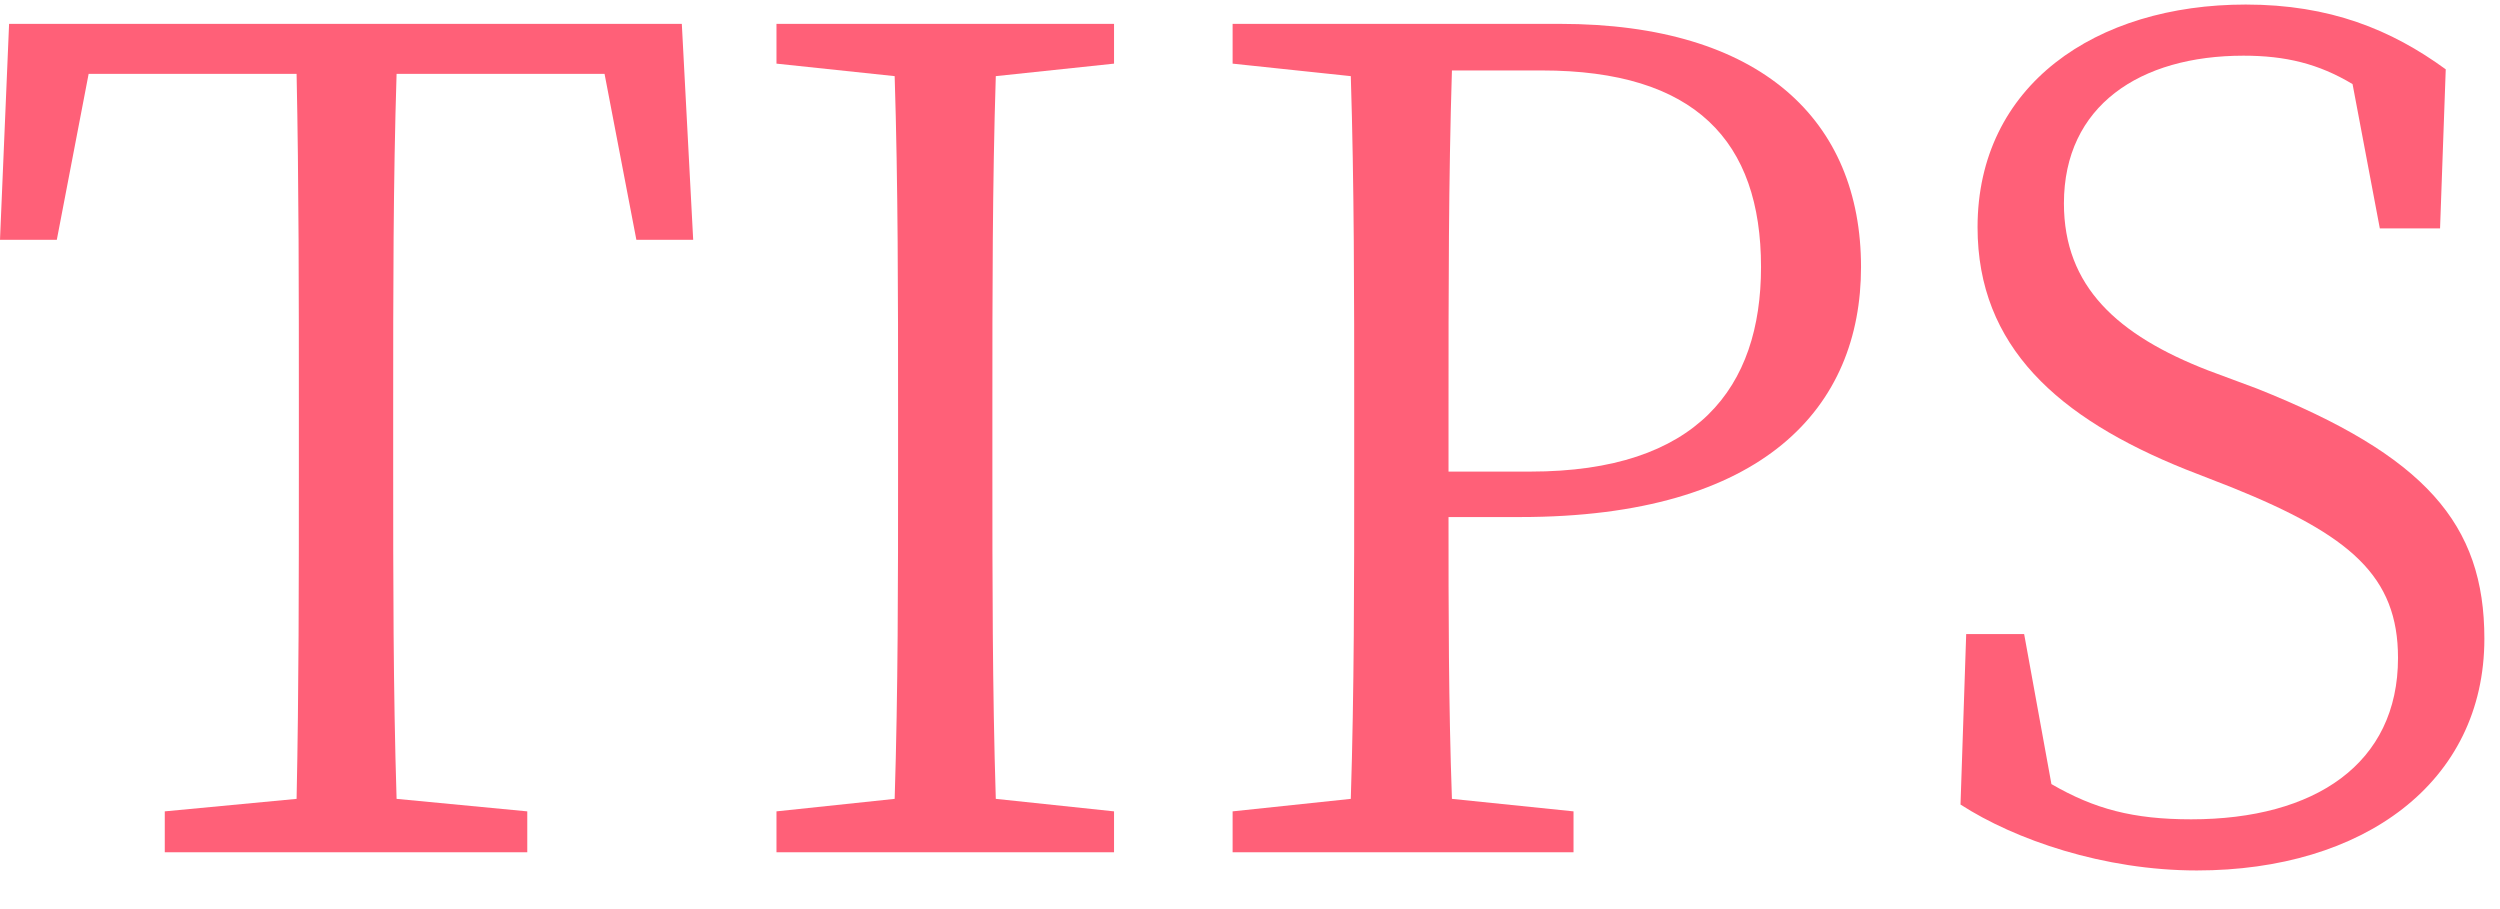
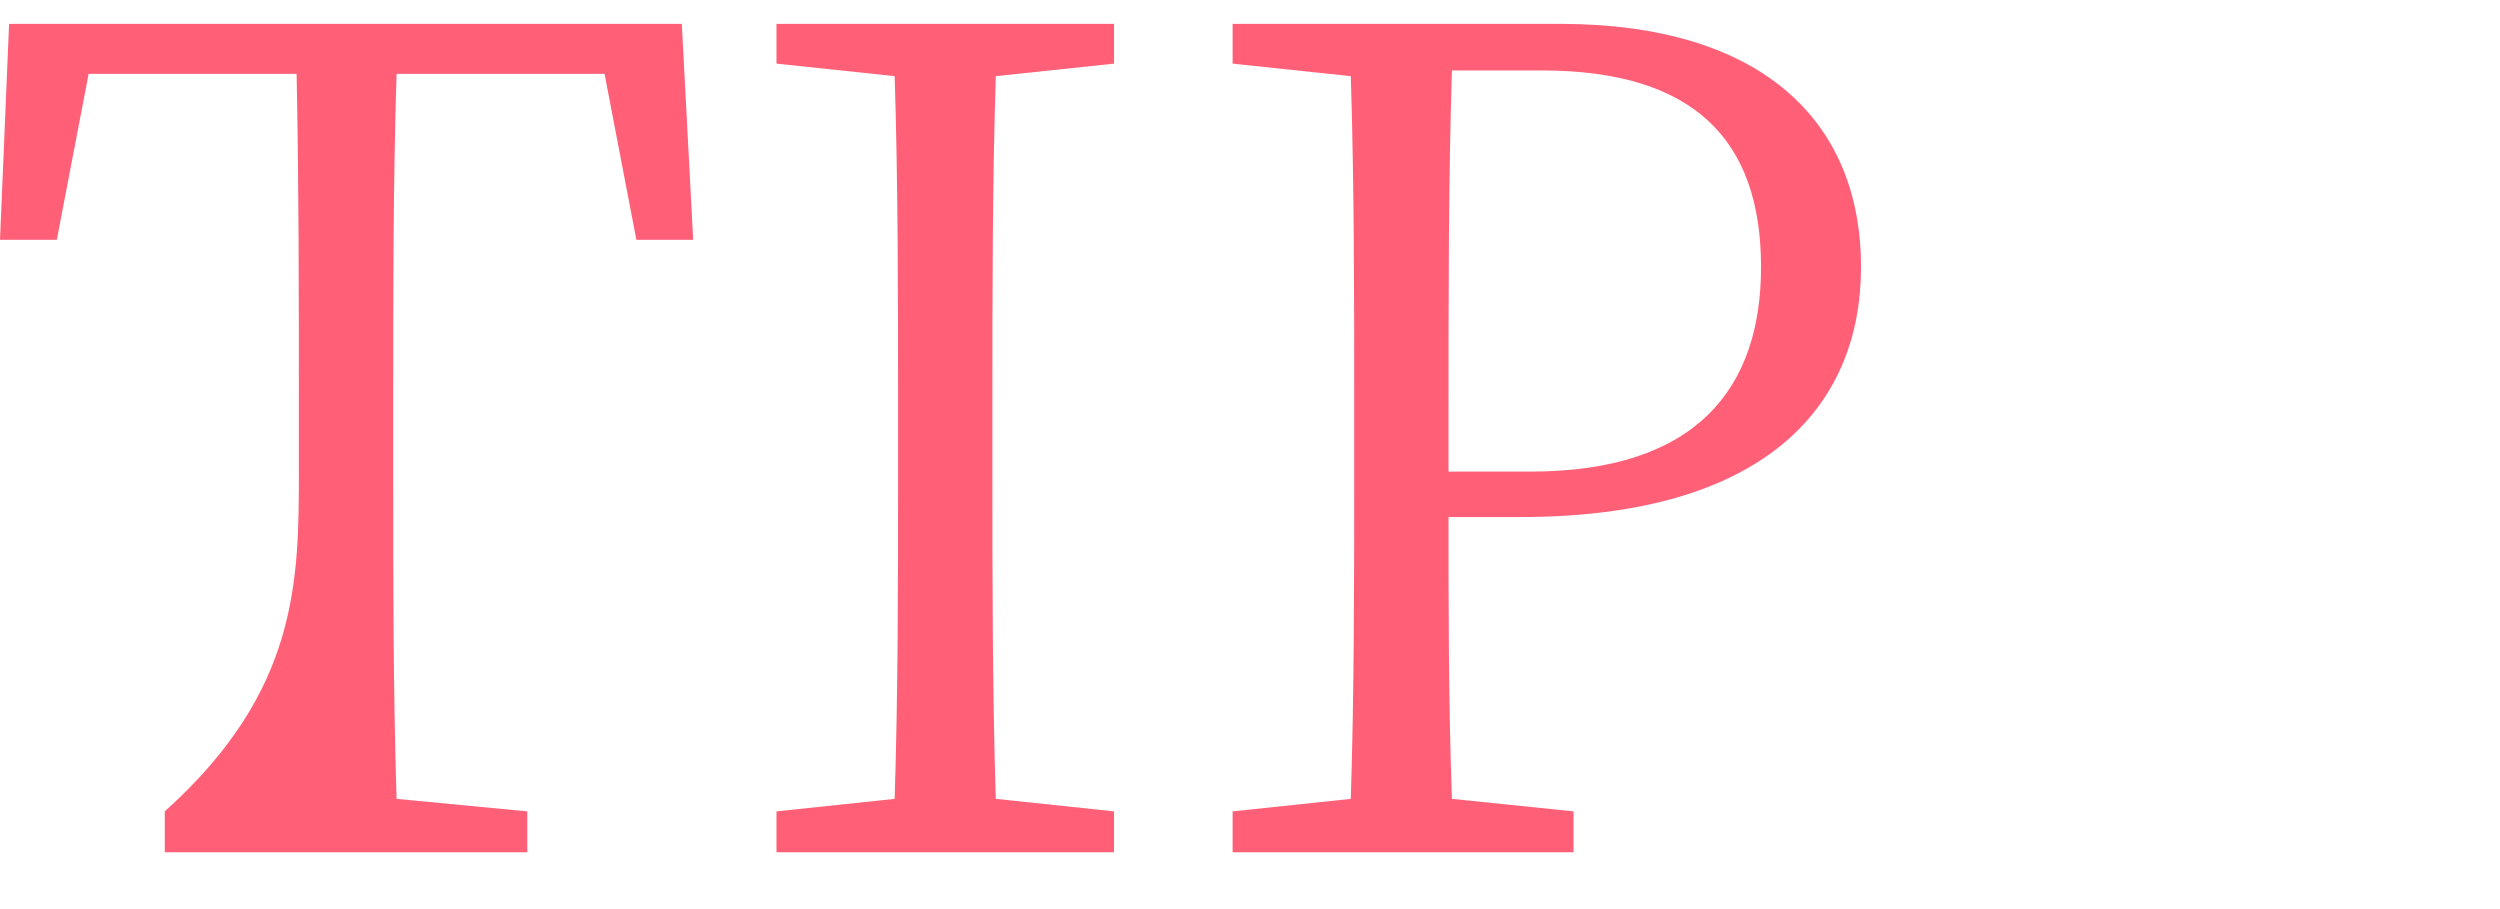
<svg xmlns="http://www.w3.org/2000/svg" width="44" height="16" viewBox="0 0 44 16" fill="none">
-   <path d="M38.865 6.52L39.725 6.84C42.685 8.02 43.725 9.22 43.725 11.24C43.725 13.78 41.585 15.32 38.665 15.32C37.025 15.32 35.465 14.78 34.505 14.16L34.605 11.16H35.625L36.105 13.8C36.865 14.24 37.545 14.42 38.565 14.42C40.745 14.42 42.205 13.44 42.205 11.58C42.205 10.14 41.365 9.42 39.285 8.58L38.465 8.26C36.225 7.36 34.805 6.1 34.805 4C34.805 1.5 36.885 0.08 39.525 0.08C41.005 0.08 42.085 0.52 43.045 1.22L42.945 4.02H41.885L41.405 1.48C40.805 1.12 40.225 0.98 39.485 0.98C37.665 0.98 36.325 1.86 36.325 3.58C36.325 5.04 37.265 5.9 38.865 6.52Z" fill="#FF6078" />
  <path d="M27.134 1.24H25.554C25.494 3.16 25.494 5.14 25.494 7.16V8.3H26.934C29.874 8.3 30.994 6.82 30.994 4.7C30.994 2.48 29.834 1.24 27.134 1.24ZM26.754 9.1H25.494C25.494 10.76 25.494 12.38 25.554 14.06L27.694 14.28V15H21.694V14.28L23.774 14.06C23.834 12.16 23.834 10.22 23.834 8.26V7.16C23.834 5.22 23.834 3.26 23.774 1.34L21.694 1.12V0.42H27.454C30.994 0.42 32.754 2.12 32.754 4.7C32.754 7.16 31.054 9.1 26.754 9.1Z" fill="#FF6078" />
  <path d="M19.607 1.12L17.526 1.34C17.466 3.24 17.466 5.18 17.466 7.16V8.26C17.466 10.18 17.466 12.14 17.526 14.06L19.607 14.28V15H13.666V14.28L15.746 14.06C15.806 12.16 15.806 10.22 15.806 8.26V7.16C15.806 5.22 15.806 3.26 15.746 1.34L13.666 1.12V0.42H19.607V1.12Z" fill="#FF6078" />
-   <path d="M10.64 1.3H6.98C6.92 3.2 6.92 5.16 6.92 7.16V8.26C6.92 10.18 6.92 12.14 6.98 14.06L9.28 14.28V15H2.9V14.28L5.22 14.06C5.26 12.16 5.26 10.22 5.26 8.26V7.16C5.26 5.2 5.26 3.22 5.22 1.3H1.56L1 4.22H0L0.16 0.42H12L12.2 4.22H11.2L10.64 1.3Z" fill="#FF6078" />
+   <path d="M10.64 1.3H6.98C6.92 3.2 6.92 5.16 6.92 7.16V8.26C6.92 10.18 6.92 12.14 6.98 14.06L9.28 14.28V15H2.9V14.28C5.26 12.16 5.26 10.22 5.26 8.26V7.16C5.26 5.2 5.26 3.22 5.22 1.3H1.56L1 4.22H0L0.16 0.42H12L12.2 4.22H11.2L10.64 1.3Z" fill="#FF6078" />
</svg>